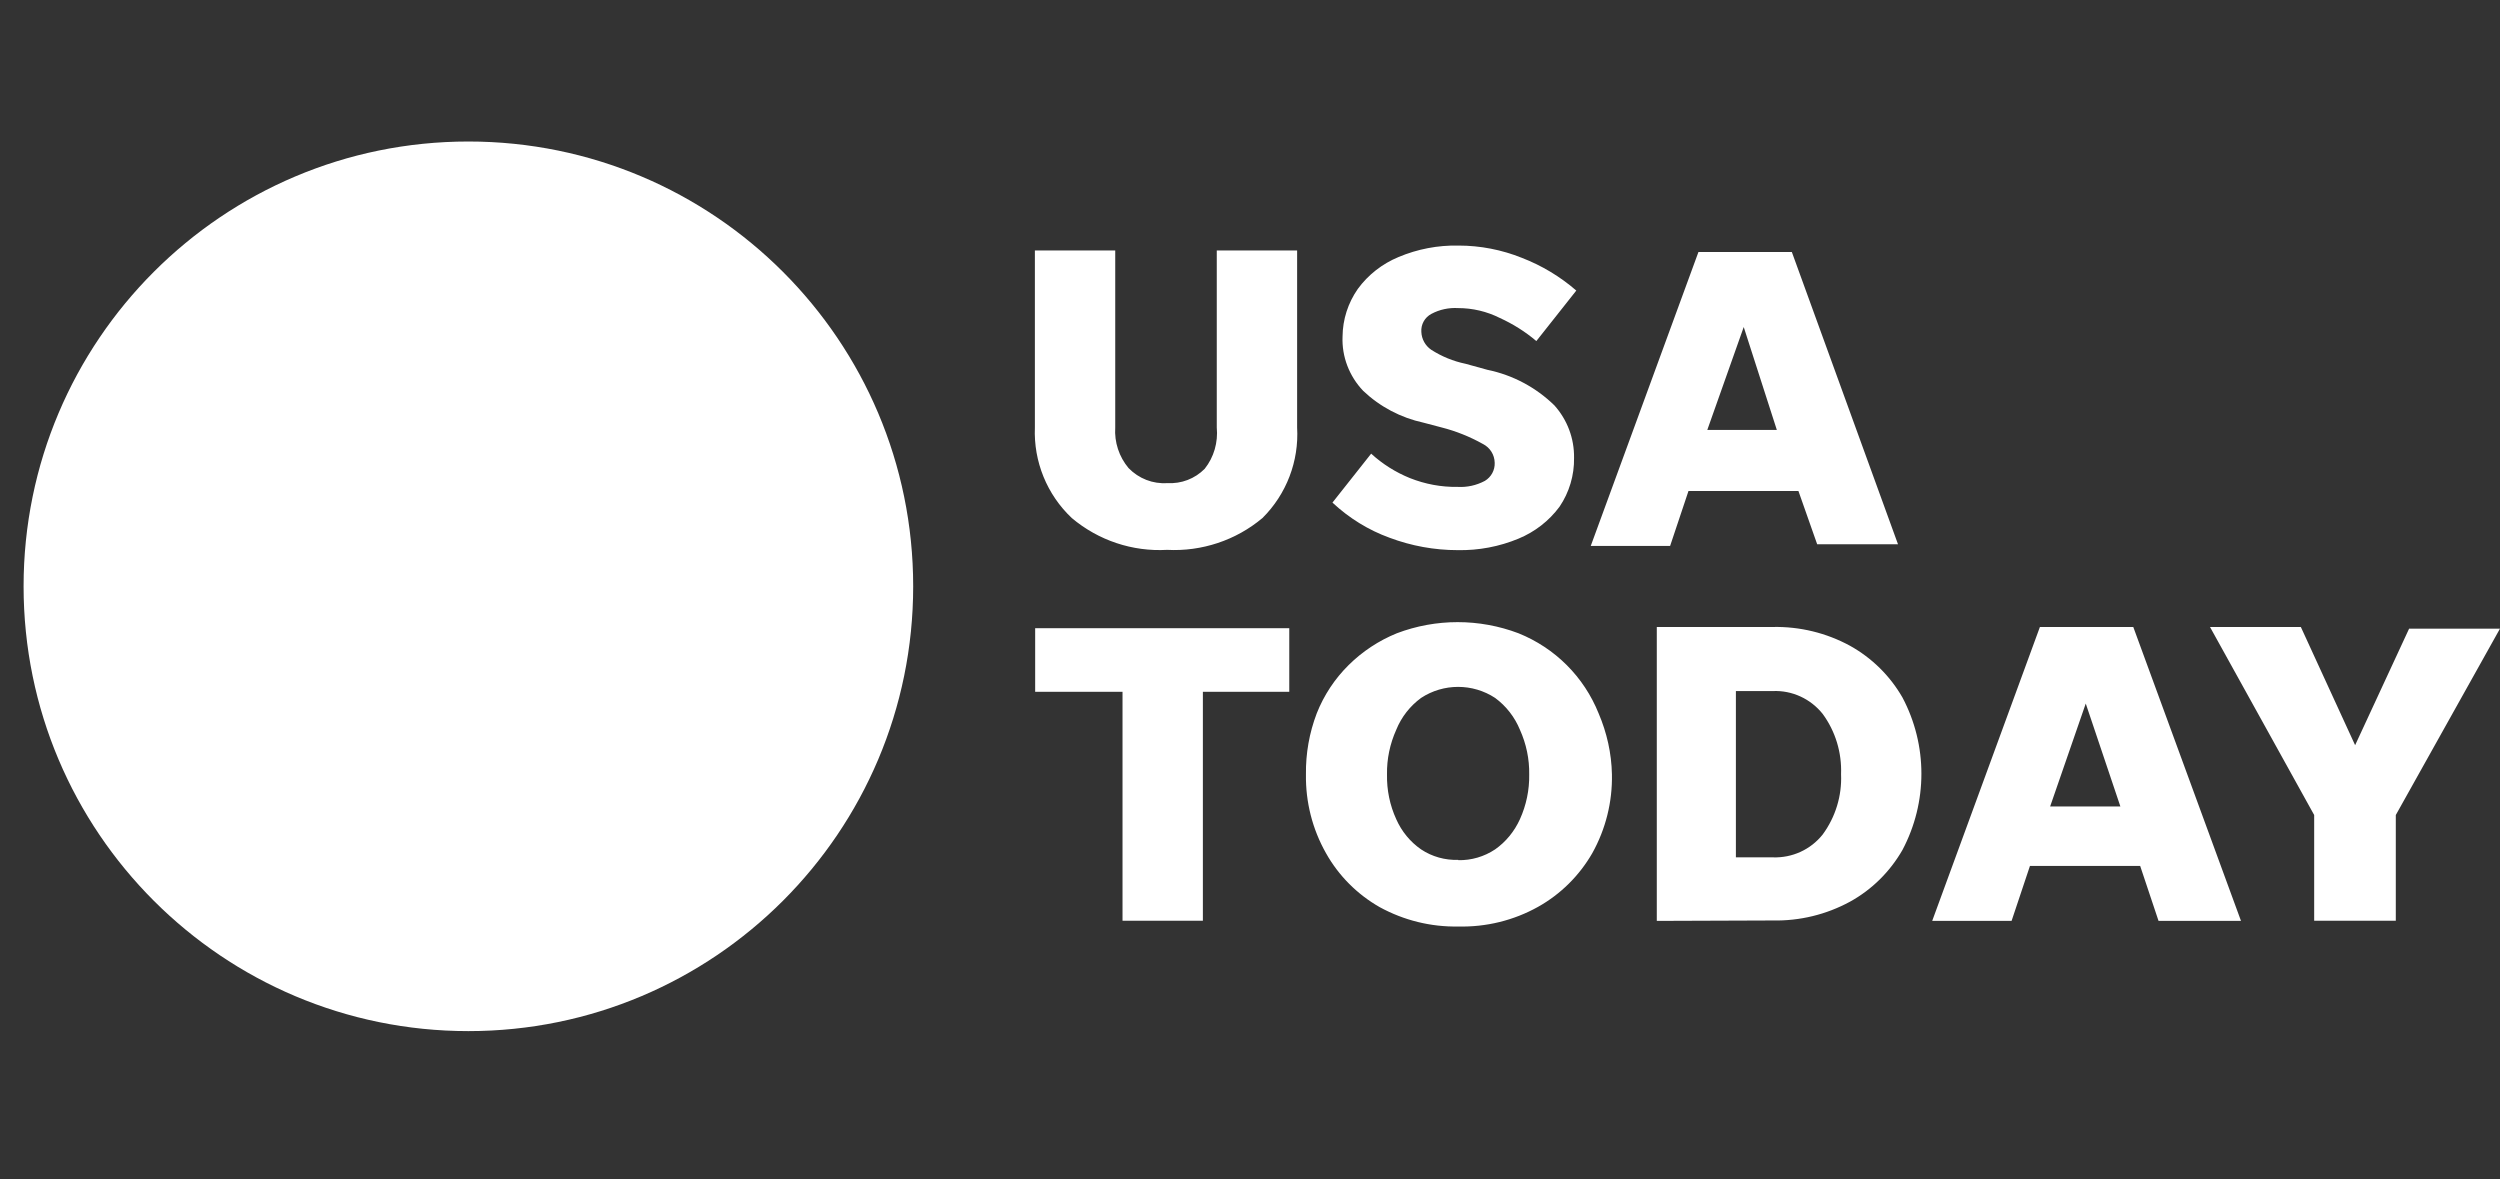
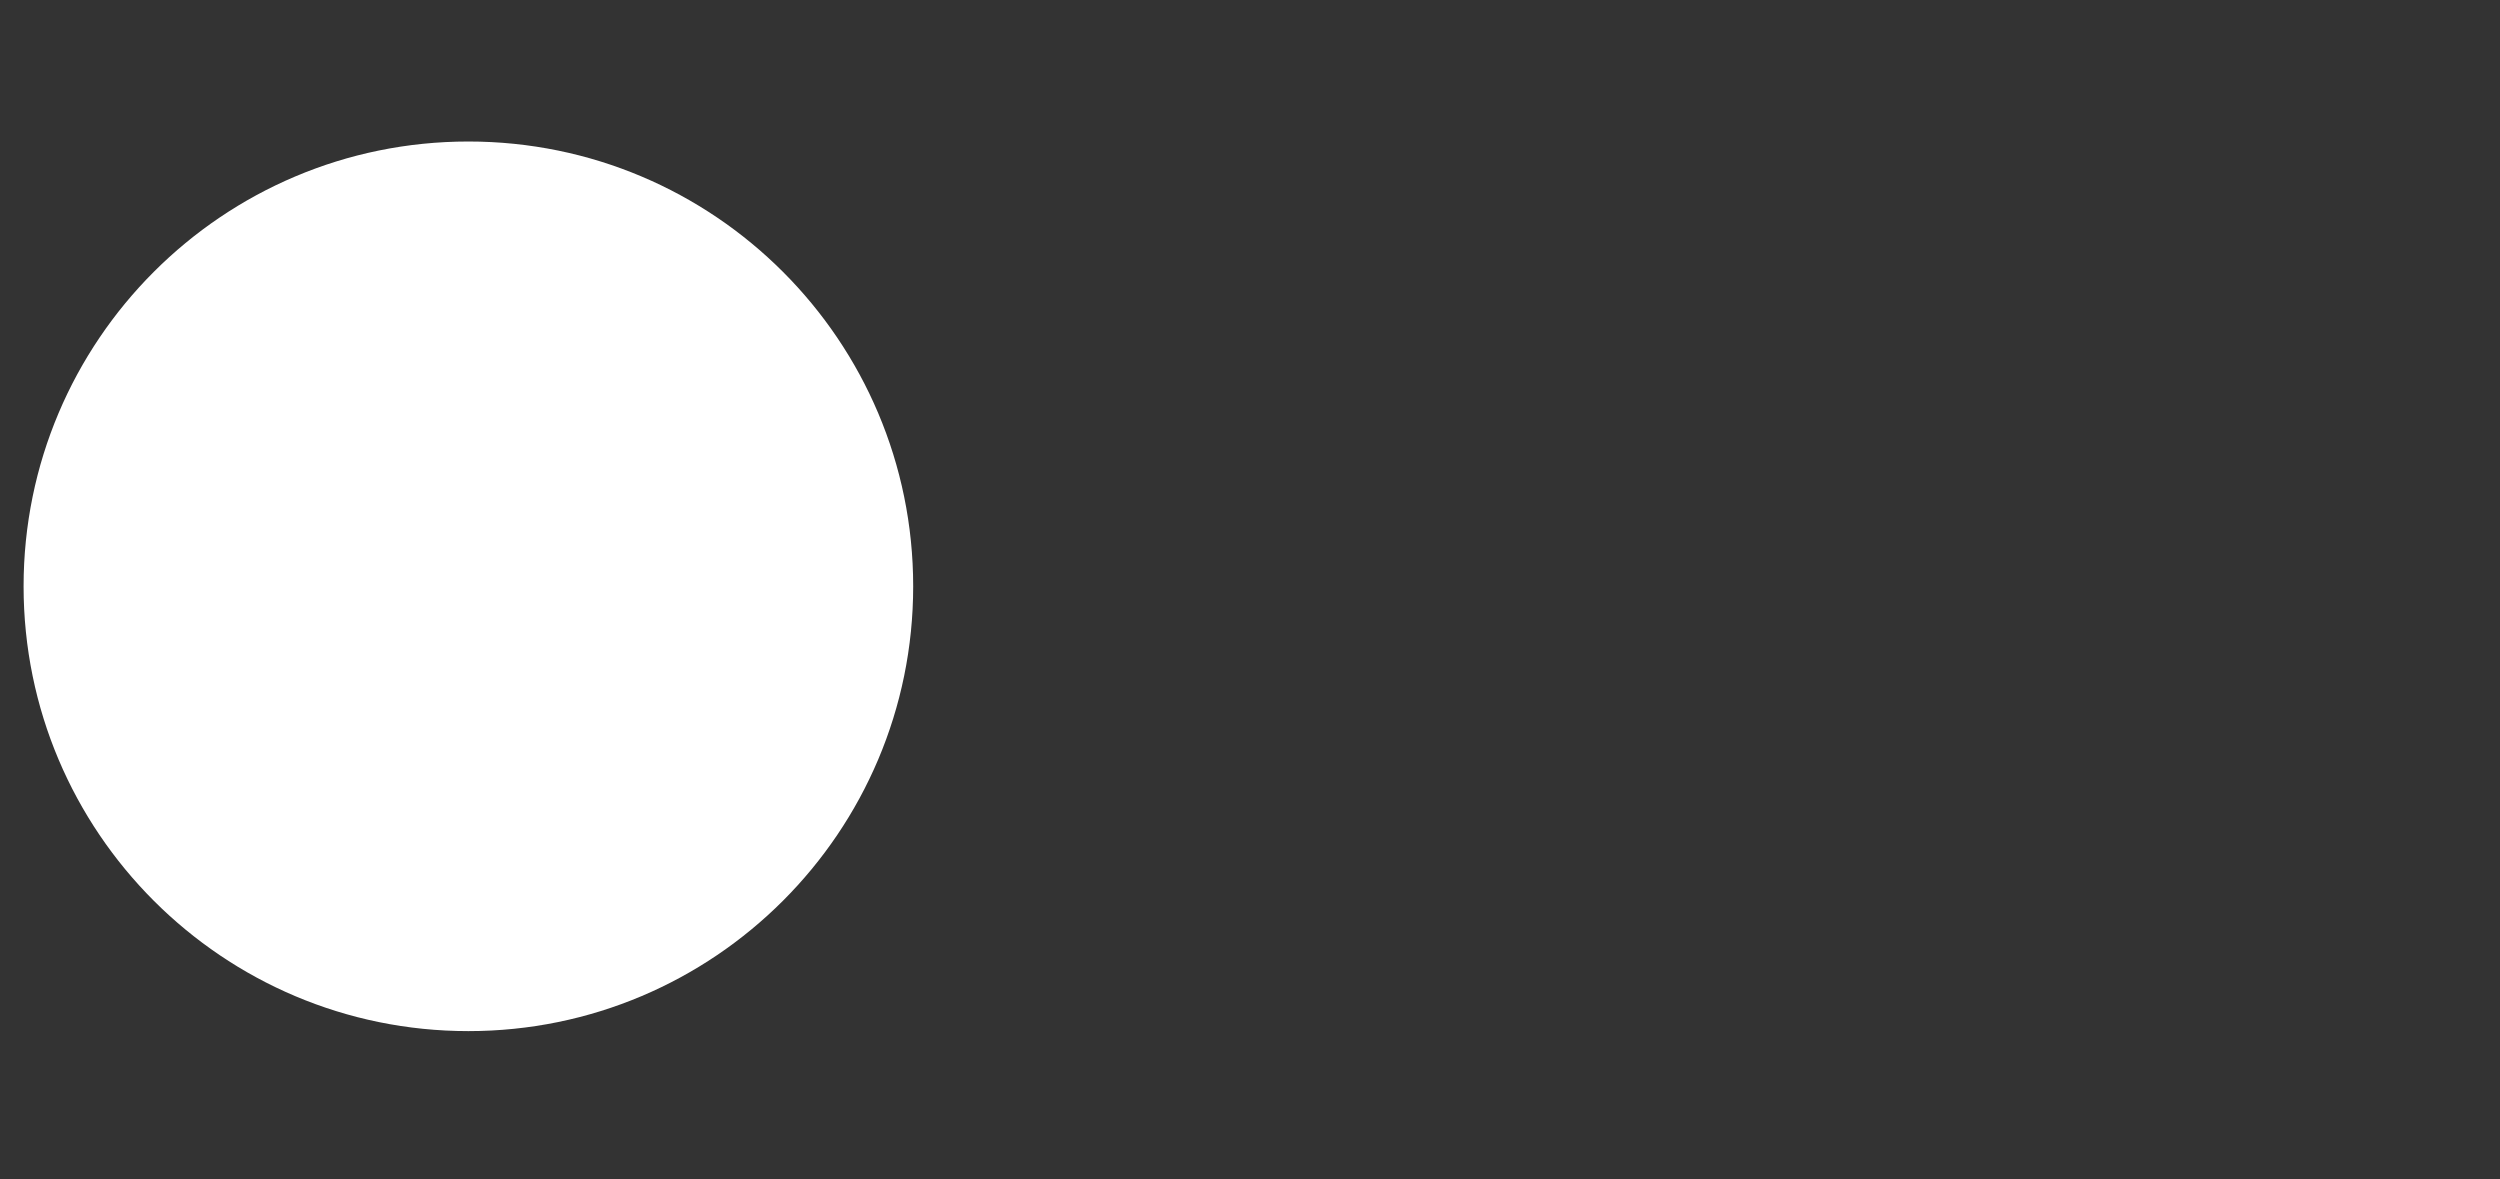
<svg xmlns="http://www.w3.org/2000/svg" fill="none" viewBox="0 0 106 50" height="50" width="106">
  <rect x="0" y="0" width="106" height="50" fill="#333333" stroke="none" />
  <path fill="white" d="M19.86 43.719C30.275 43.719 38.719 35.275 38.719 24.86C38.719 14.444 30.275 6 19.86 6C9.444 6 1 14.444 1 24.86C1 35.275 9.444 43.719 19.86 43.719Z" />
-   <path fill="white" d="M49.492 20.484C50.087 20.519 50.663 20.299 51.079 19.877C51.472 19.384 51.65 18.753 51.591 18.123V10.62H54.998V18.123C55.081 19.556 54.546 20.953 53.529 21.964C52.405 22.909 50.955 23.391 49.486 23.314C48.017 23.397 46.573 22.915 45.443 21.964C44.391 20.971 43.82 19.568 43.879 18.123V10.62H47.286V18.123C47.245 18.747 47.447 19.366 47.851 19.847C48.285 20.293 48.88 20.525 49.492 20.484ZM61.805 23.326C60.818 23.326 59.843 23.147 58.922 22.802C58.018 22.475 57.197 21.964 56.496 21.31L58.137 19.235C58.618 19.675 59.177 20.026 59.778 20.27C60.42 20.525 61.104 20.656 61.799 20.644C62.204 20.668 62.602 20.579 62.959 20.389C63.226 20.228 63.387 19.937 63.375 19.622C63.369 19.283 63.179 18.979 62.876 18.825C62.323 18.516 61.734 18.278 61.122 18.123L60.355 17.921C59.397 17.713 58.511 17.249 57.798 16.571C57.209 15.953 56.888 15.121 56.924 14.27C56.93 13.545 57.156 12.844 57.572 12.249C58.012 11.648 58.607 11.185 59.296 10.899C60.099 10.56 60.967 10.394 61.841 10.412C62.763 10.412 63.678 10.59 64.534 10.935C65.379 11.262 66.157 11.732 66.835 12.32L65.141 14.461C64.671 14.062 64.148 13.735 63.589 13.48C63.042 13.206 62.436 13.063 61.823 13.063C61.431 13.04 61.038 13.123 60.694 13.307C60.408 13.456 60.242 13.759 60.265 14.074C60.277 14.377 60.432 14.657 60.682 14.829C61.127 15.115 61.621 15.317 62.138 15.424L63.066 15.68C64.136 15.899 65.123 16.423 65.908 17.19C66.455 17.802 66.752 18.593 66.74 19.413C66.752 20.151 66.538 20.876 66.122 21.488C65.676 22.089 65.075 22.553 64.386 22.838C63.571 23.177 62.691 23.343 61.805 23.326ZM77.05 23.082L76.253 20.817H71.592L70.813 23.147H67.448L72.014 10.685H75.974L80.475 23.076H77.05V23.082ZM72.389 18.23H75.338L73.934 13.866L72.389 18.23ZM47.595 39.046V29.331H43.891V26.637H54.665V29.331H51.002V39.04H47.595V39.046ZM61.829 39.284C60.67 39.307 59.522 39.022 58.499 38.463C57.548 37.922 56.758 37.131 56.222 36.174C55.646 35.157 55.354 34.004 55.372 32.833C55.36 31.947 55.515 31.073 55.83 30.246C56.133 29.479 56.591 28.784 57.18 28.201C57.768 27.618 58.464 27.161 59.225 26.851C60.884 26.221 62.721 26.221 64.386 26.851C65.153 27.161 65.848 27.618 66.431 28.201C67.014 28.784 67.472 29.479 67.781 30.246C68.132 31.067 68.328 31.941 68.346 32.833C68.369 33.998 68.084 35.151 67.513 36.174C66.966 37.126 66.169 37.916 65.212 38.451C64.178 39.028 63.012 39.313 61.829 39.284ZM61.829 36.471C62.382 36.483 62.929 36.323 63.393 36.014C63.851 35.693 64.213 35.247 64.445 34.735C64.713 34.141 64.85 33.493 64.838 32.839C64.85 32.185 64.713 31.537 64.445 30.942C64.225 30.407 63.862 29.937 63.393 29.592C62.441 28.968 61.205 28.968 60.254 29.592C59.784 29.937 59.421 30.401 59.201 30.942C58.934 31.537 58.797 32.185 58.809 32.839C58.797 33.493 58.928 34.141 59.201 34.735C59.427 35.247 59.79 35.693 60.254 36.014C60.717 36.323 61.27 36.477 61.829 36.459V36.471ZM70.248 39.046V26.584H75.165C76.307 26.56 77.436 26.834 78.441 27.381C79.369 27.898 80.136 28.653 80.665 29.575C81.735 31.596 81.735 34.016 80.665 36.037C80.136 36.959 79.369 37.72 78.441 38.231C77.436 38.778 76.307 39.052 75.165 39.028L70.248 39.046ZM73.602 36.352H75.165C75.986 36.382 76.77 36.026 77.282 35.383C77.823 34.646 78.102 33.742 78.061 32.827C78.096 31.911 77.823 31.007 77.282 30.27C76.77 29.628 75.986 29.265 75.165 29.301H73.602V36.352ZM91.522 39.046L90.743 36.715H86.07L85.291 39.046H81.925L86.492 26.584H90.451L95.018 39.046H91.522ZM86.926 34.194H89.904L88.436 29.83L86.926 34.194ZM101.582 34.557V39.04H98.121V34.557L93.704 26.584H97.556L99.857 31.596L102.146 26.655H105.999L101.582 34.557Z" />
</svg>